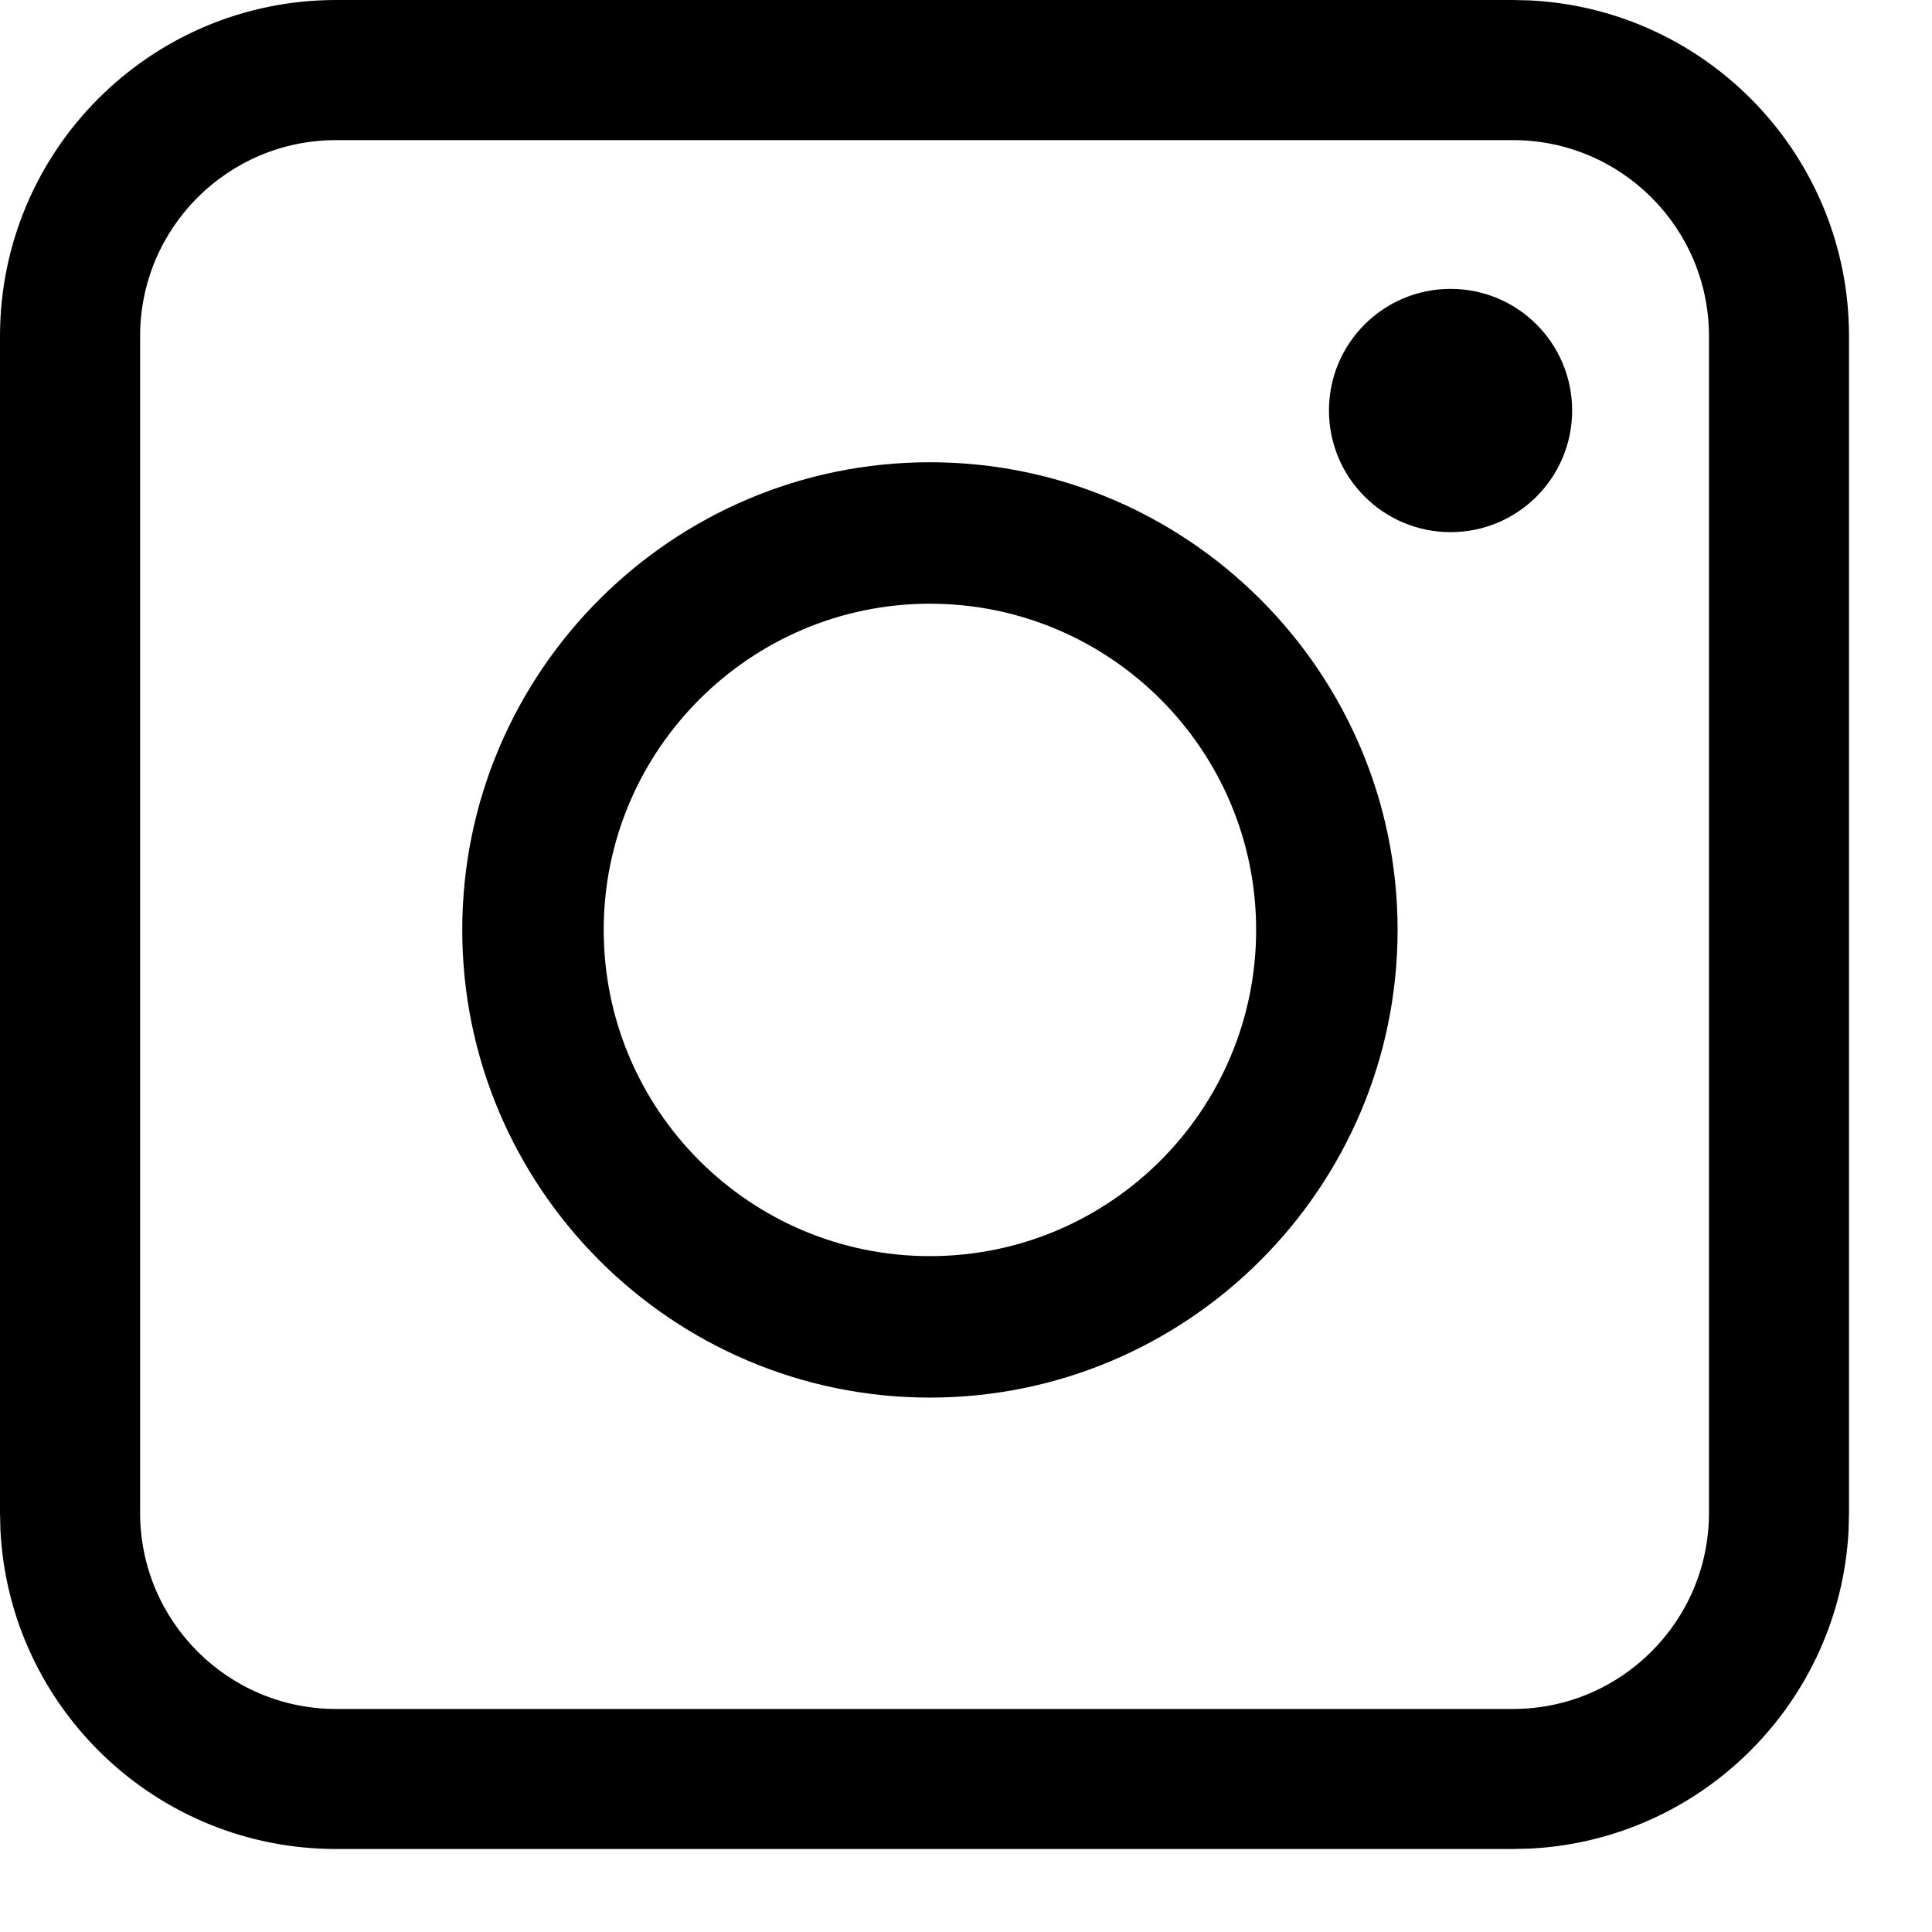
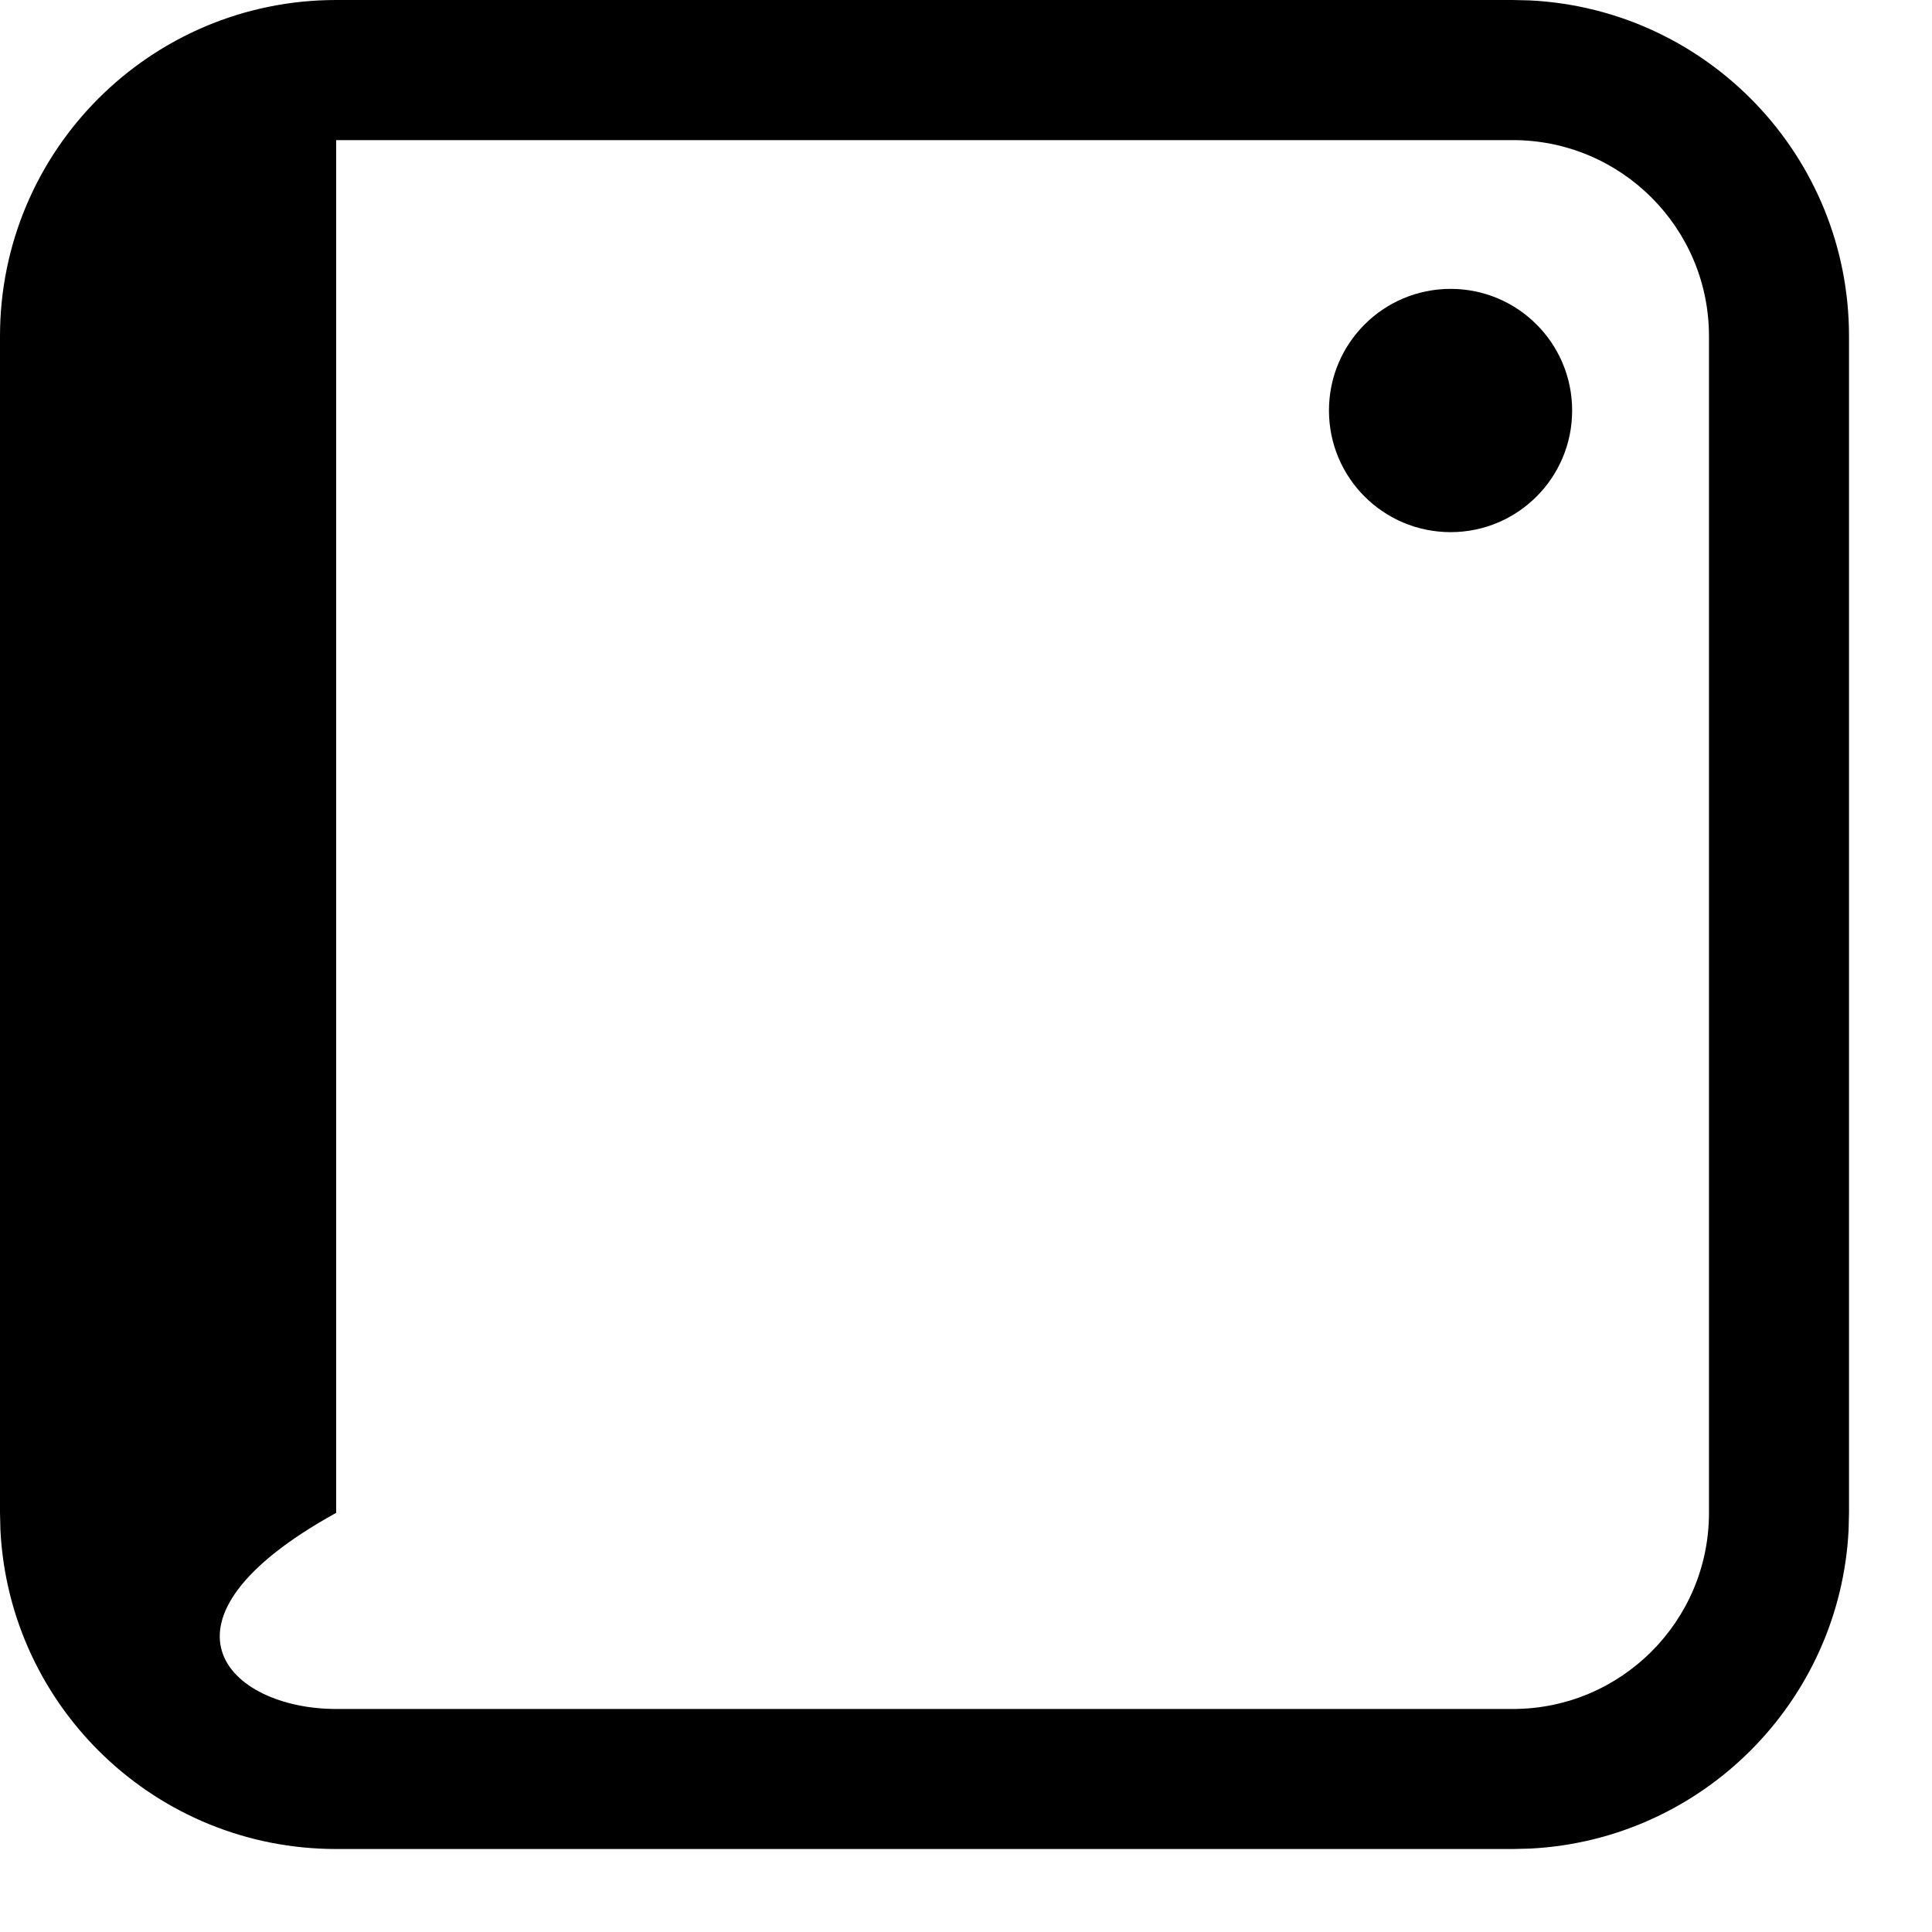
<svg xmlns="http://www.w3.org/2000/svg" fill="none" height="100%" overflow="visible" preserveAspectRatio="none" style="display: block;" viewBox="0 0 23 23" width="100%">
  <g id="Button_Yellow_IG">
    <g id="Group 4188">
-       <path d="M11.07 16.638C8.001 16.638 5.503 14.14 5.503 11.07C5.503 8.001 8.001 5.503 11.07 5.503C14.14 5.503 16.638 8.001 16.638 11.07C16.638 14.14 14.14 16.638 11.07 16.638ZM11.07 7.187C8.934 7.187 7.187 8.927 7.187 11.07C7.187 13.214 8.927 14.954 11.07 14.954C13.214 14.954 14.954 13.214 14.954 11.07C14.954 8.927 13.214 7.187 11.07 7.187Z" fill="black" id="Vector" />
      <path d="M18.716 4.887C18.716 5.687 18.069 6.335 17.269 6.335C16.469 6.335 15.821 5.687 15.821 4.887C15.821 4.087 16.469 3.439 17.269 3.439C18.069 3.439 18.716 4.087 18.716 4.887Z" fill="black" id="Vector_2" />
-       <path d="M18.01 20.345V22.012H4.002V20.345H18.01ZM20.345 18.01V4.002C20.345 2.713 19.299 1.668 18.01 1.668H4.002C2.713 1.668 1.668 2.713 1.668 4.002V18.01C1.668 19.299 2.713 20.345 4.002 20.345V22.012C1.861 22.012 0.112 20.331 0.005 18.216L0 18.01V4.002C6.44638e-08 1.792 1.792 6.44617e-08 4.002 0H18.01L18.216 0.005C20.331 0.112 22.012 1.861 22.012 4.002V18.01L22.007 18.216C21.903 20.262 20.262 21.903 18.216 22.007L18.01 22.012V20.345C19.299 20.345 20.345 19.299 20.345 18.01Z" fill="black" id="Rectangle 1 (Stroke)" />
+       <path d="M18.01 20.345V22.012H4.002V20.345H18.01ZM20.345 18.01V4.002C20.345 2.713 19.299 1.668 18.01 1.668H4.002V18.01C1.668 19.299 2.713 20.345 4.002 20.345V22.012C1.861 22.012 0.112 20.331 0.005 18.216L0 18.01V4.002C6.44638e-08 1.792 1.792 6.44617e-08 4.002 0H18.01L18.216 0.005C20.331 0.112 22.012 1.861 22.012 4.002V18.01L22.007 18.216C21.903 20.262 20.262 21.903 18.216 22.007L18.01 22.012V20.345C19.299 20.345 20.345 19.299 20.345 18.01Z" fill="black" id="Rectangle 1 (Stroke)" />
    </g>
  </g>
</svg>